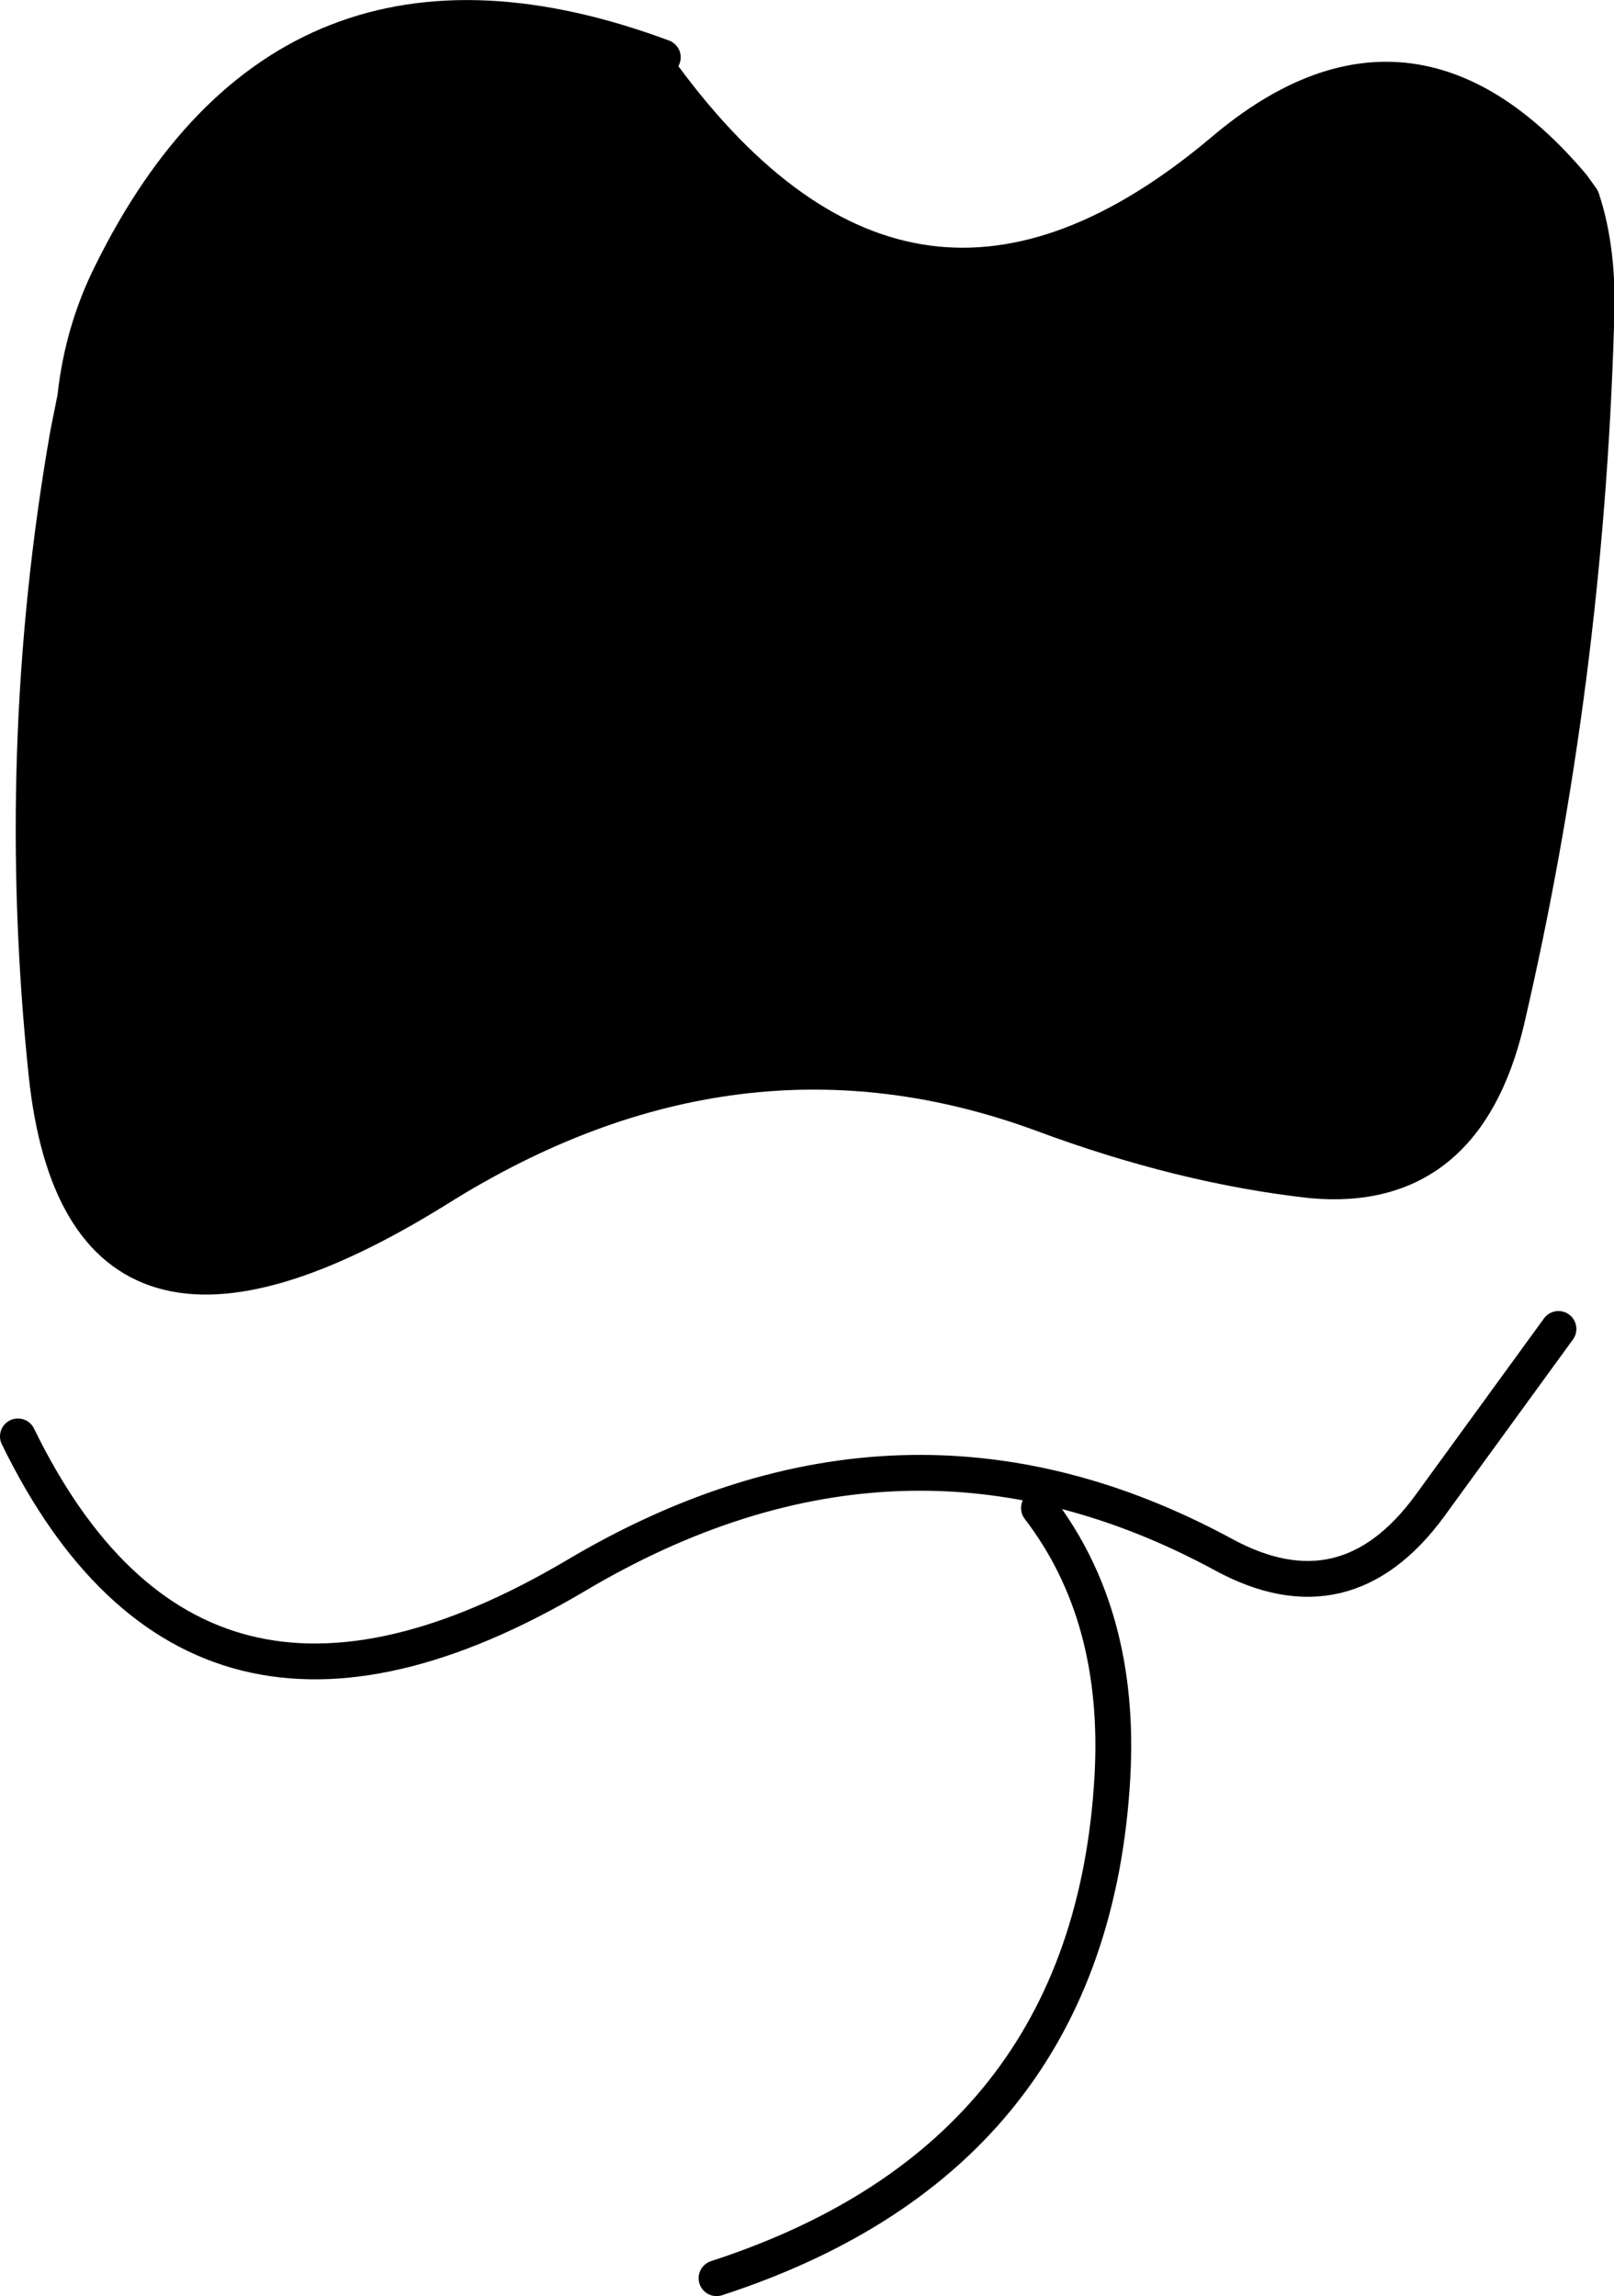
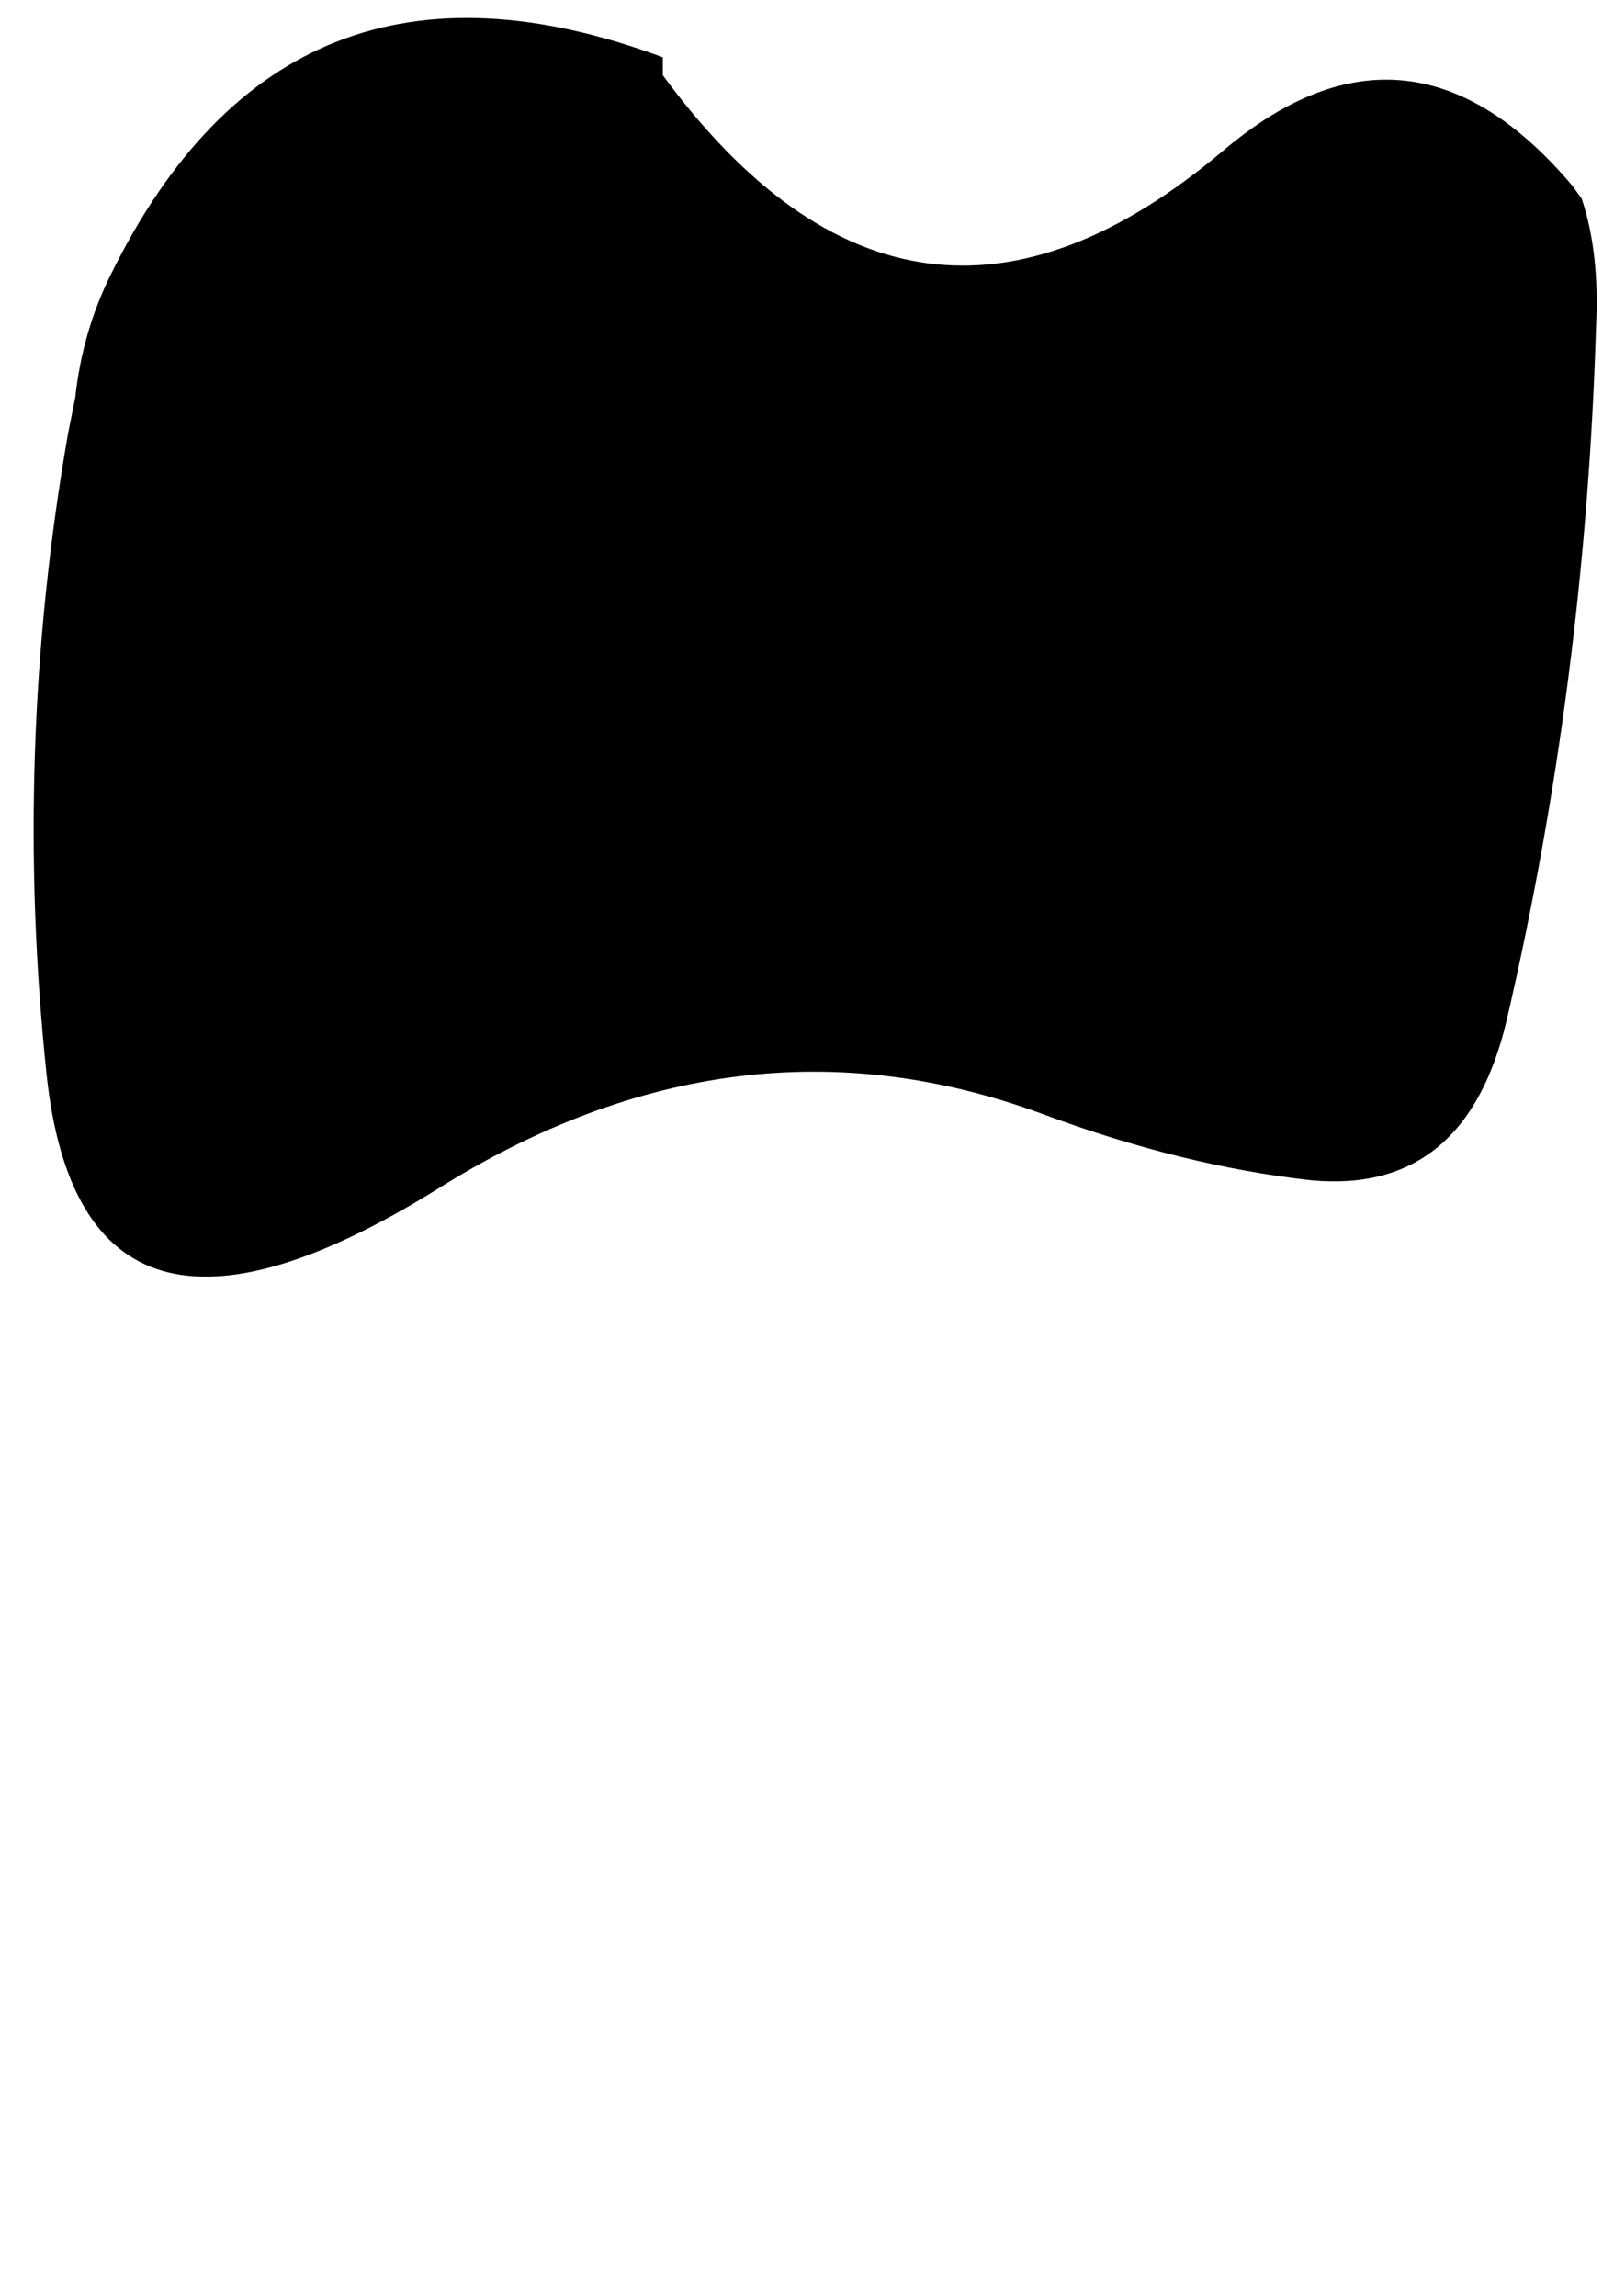
<svg xmlns="http://www.w3.org/2000/svg" height="64.1px" width="45.05px">
  <g transform="matrix(1.0, 0.0, 0.0, 1.0, 22.5, 32.05)">
    <path d="M-4.0 -29.95 Q2.95 -20.5 11.65 -27.85 16.85 -32.25 21.4 -26.85 L21.65 -26.5 Q22.15 -25.0 22.05 -22.95 21.75 -13.0 19.55 -3.55 18.4 1.3 14.1 0.9 10.5 0.5 6.6 -0.95 -1.95 -4.1 -10.3 1.15 -20.2 7.3 -21.2 -2.05 -22.15 -11.1 -20.6 -19.95 L-20.4 -20.95 Q-20.2 -22.8 -19.4 -24.4 -14.5 -34.35 -4.0 -30.45 L-4.0 -29.95" fill="#000000" fill-rule="evenodd" stroke="none" />
-     <path d="M-4.0 -29.95 Q2.95 -20.5 11.65 -27.85 16.85 -32.25 21.4 -26.85 L21.65 -26.5 Q22.15 -25.0 22.05 -22.95 21.75 -13.0 19.55 -3.55 18.4 1.3 14.1 0.9 10.5 0.5 6.6 -0.95 -1.95 -4.1 -10.3 1.15 -20.2 7.3 -21.2 -2.05 -22.15 -11.1 -20.6 -19.95 L-20.4 -20.95 Q-20.2 -22.8 -19.4 -24.4 -14.5 -34.35 -4.0 -30.45 M-2.5 31.55 Q7.95 28.15 8.55 17.55 8.8 13.05 6.5 10.05 M-22.0 8.05 Q-17.05 18.2 -6.45 11.95 2.7 6.5 11.65 11.35 15.05 13.2 17.4 10.0 L21.0 5.05" fill="none" stroke="#000000" stroke-linecap="round" stroke-linejoin="round" stroke-width="1.0" />
  </g>
</svg>